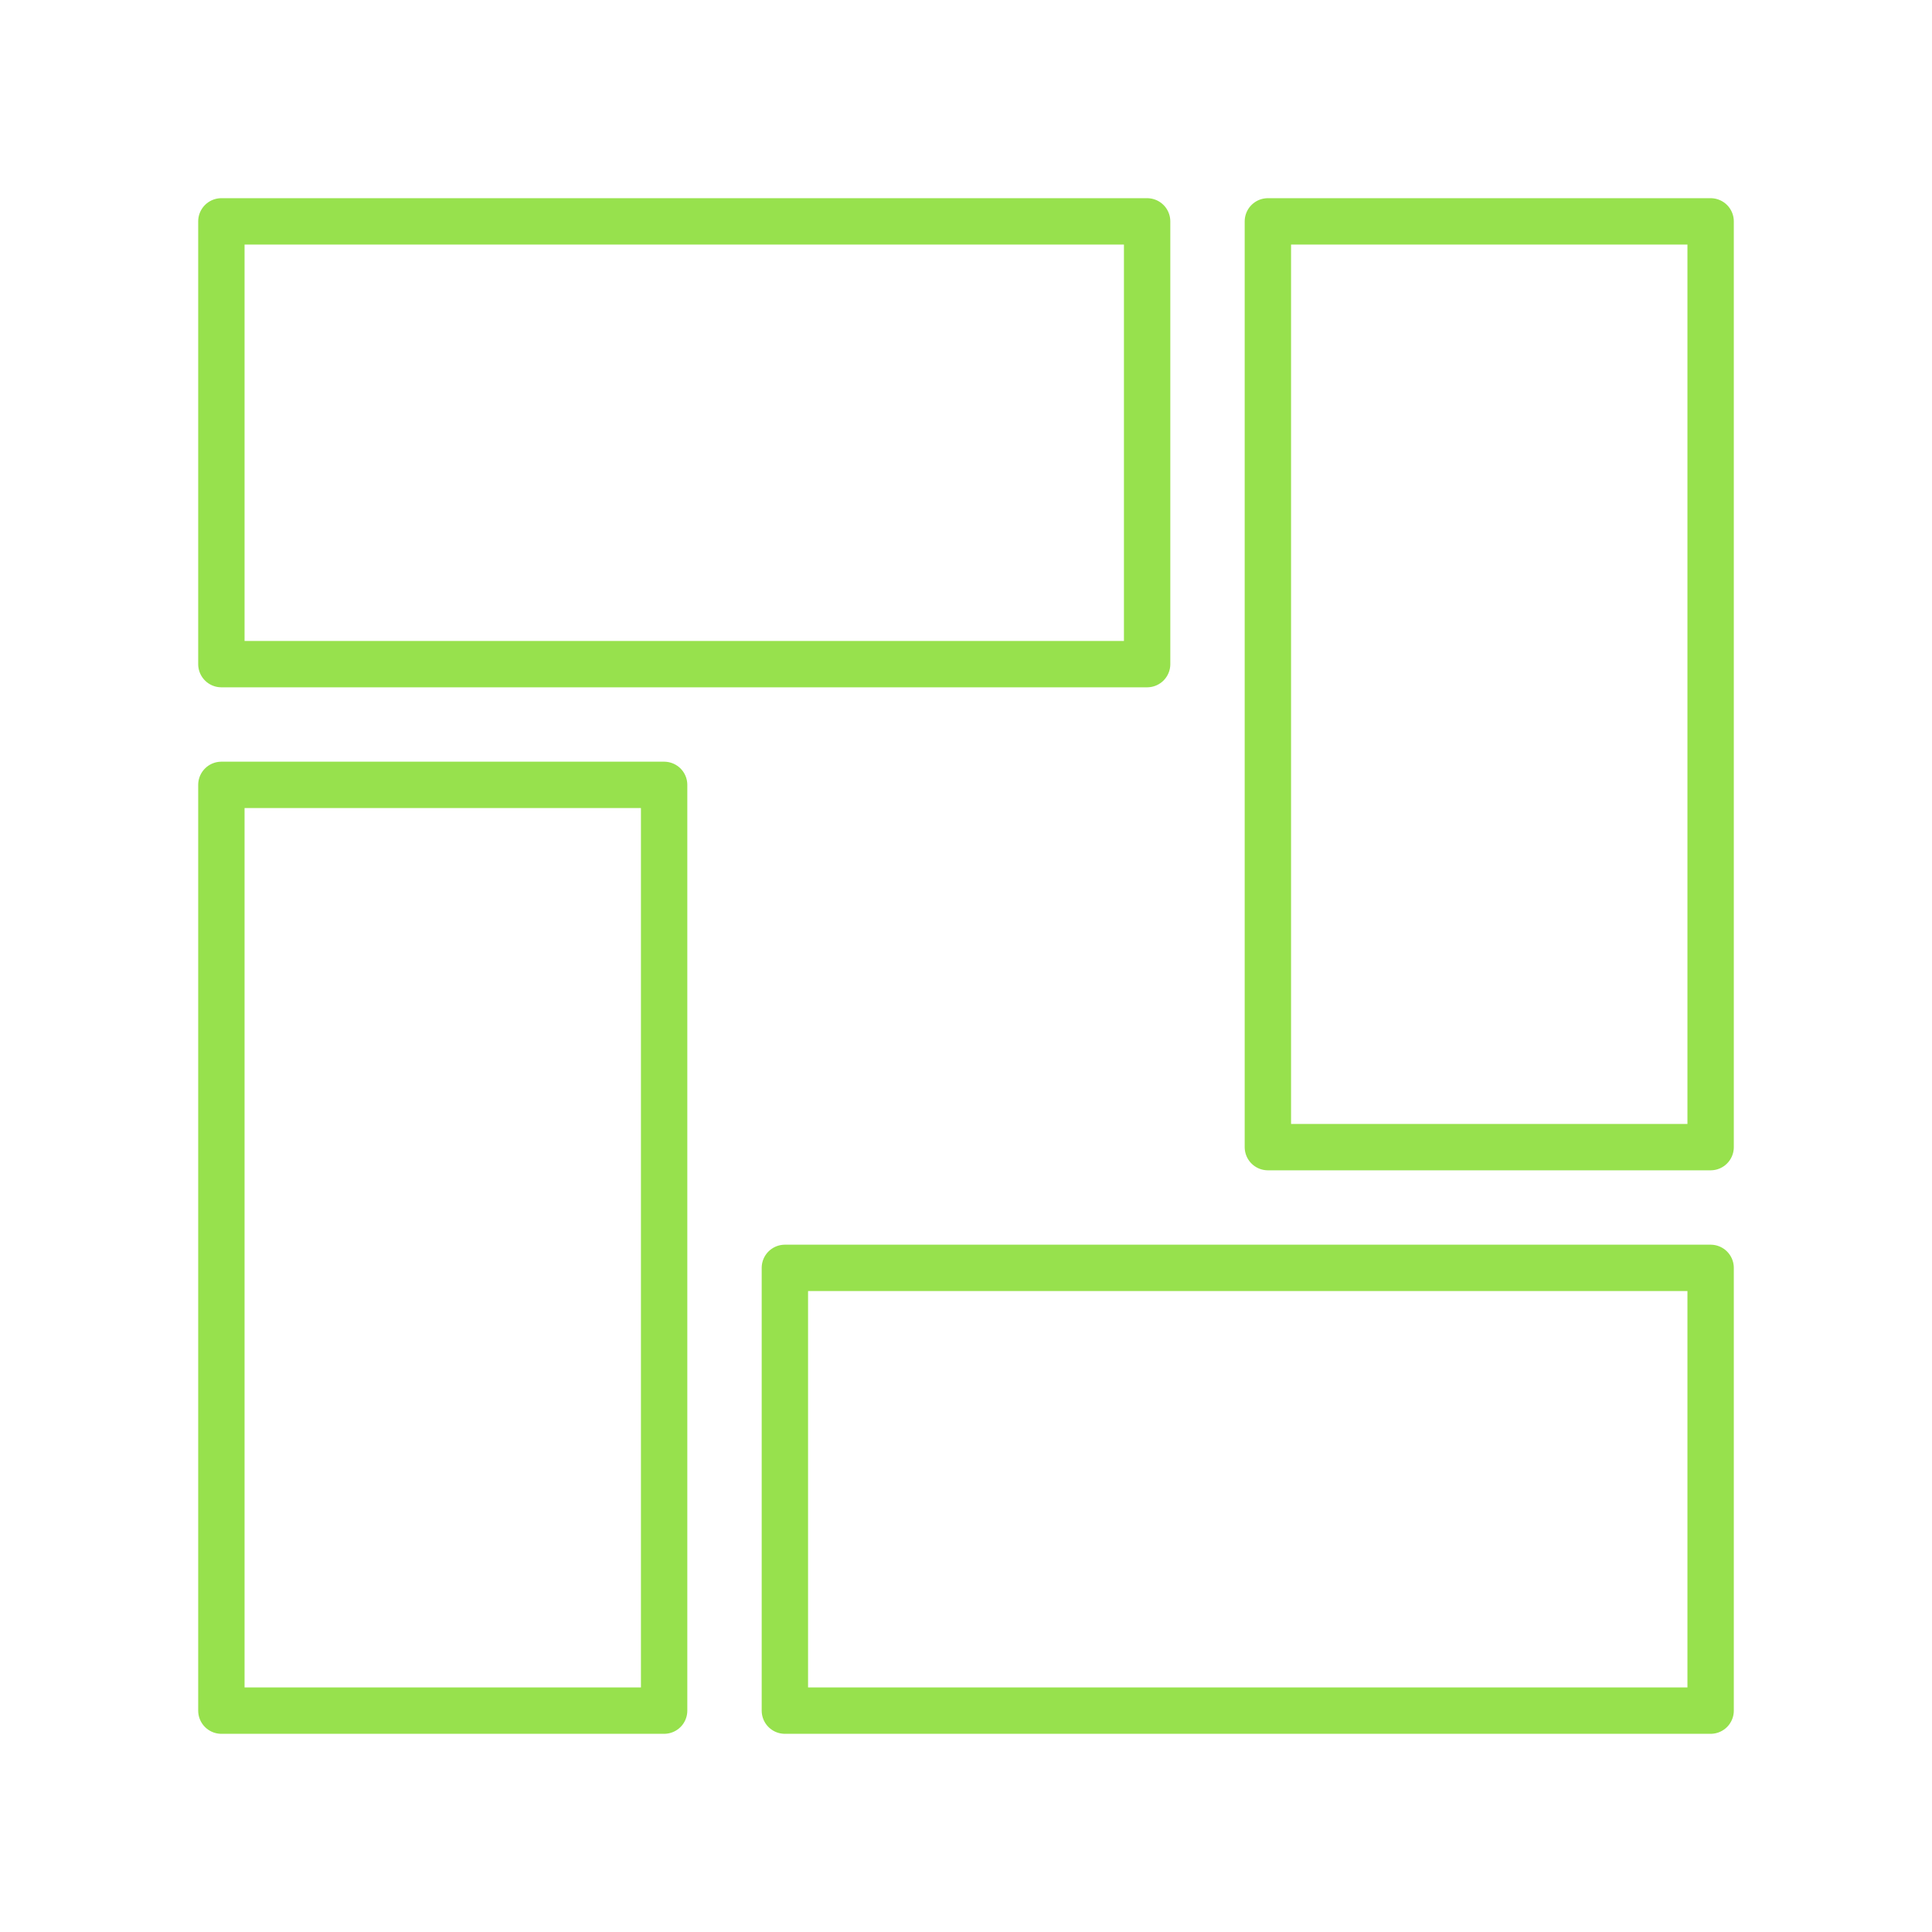
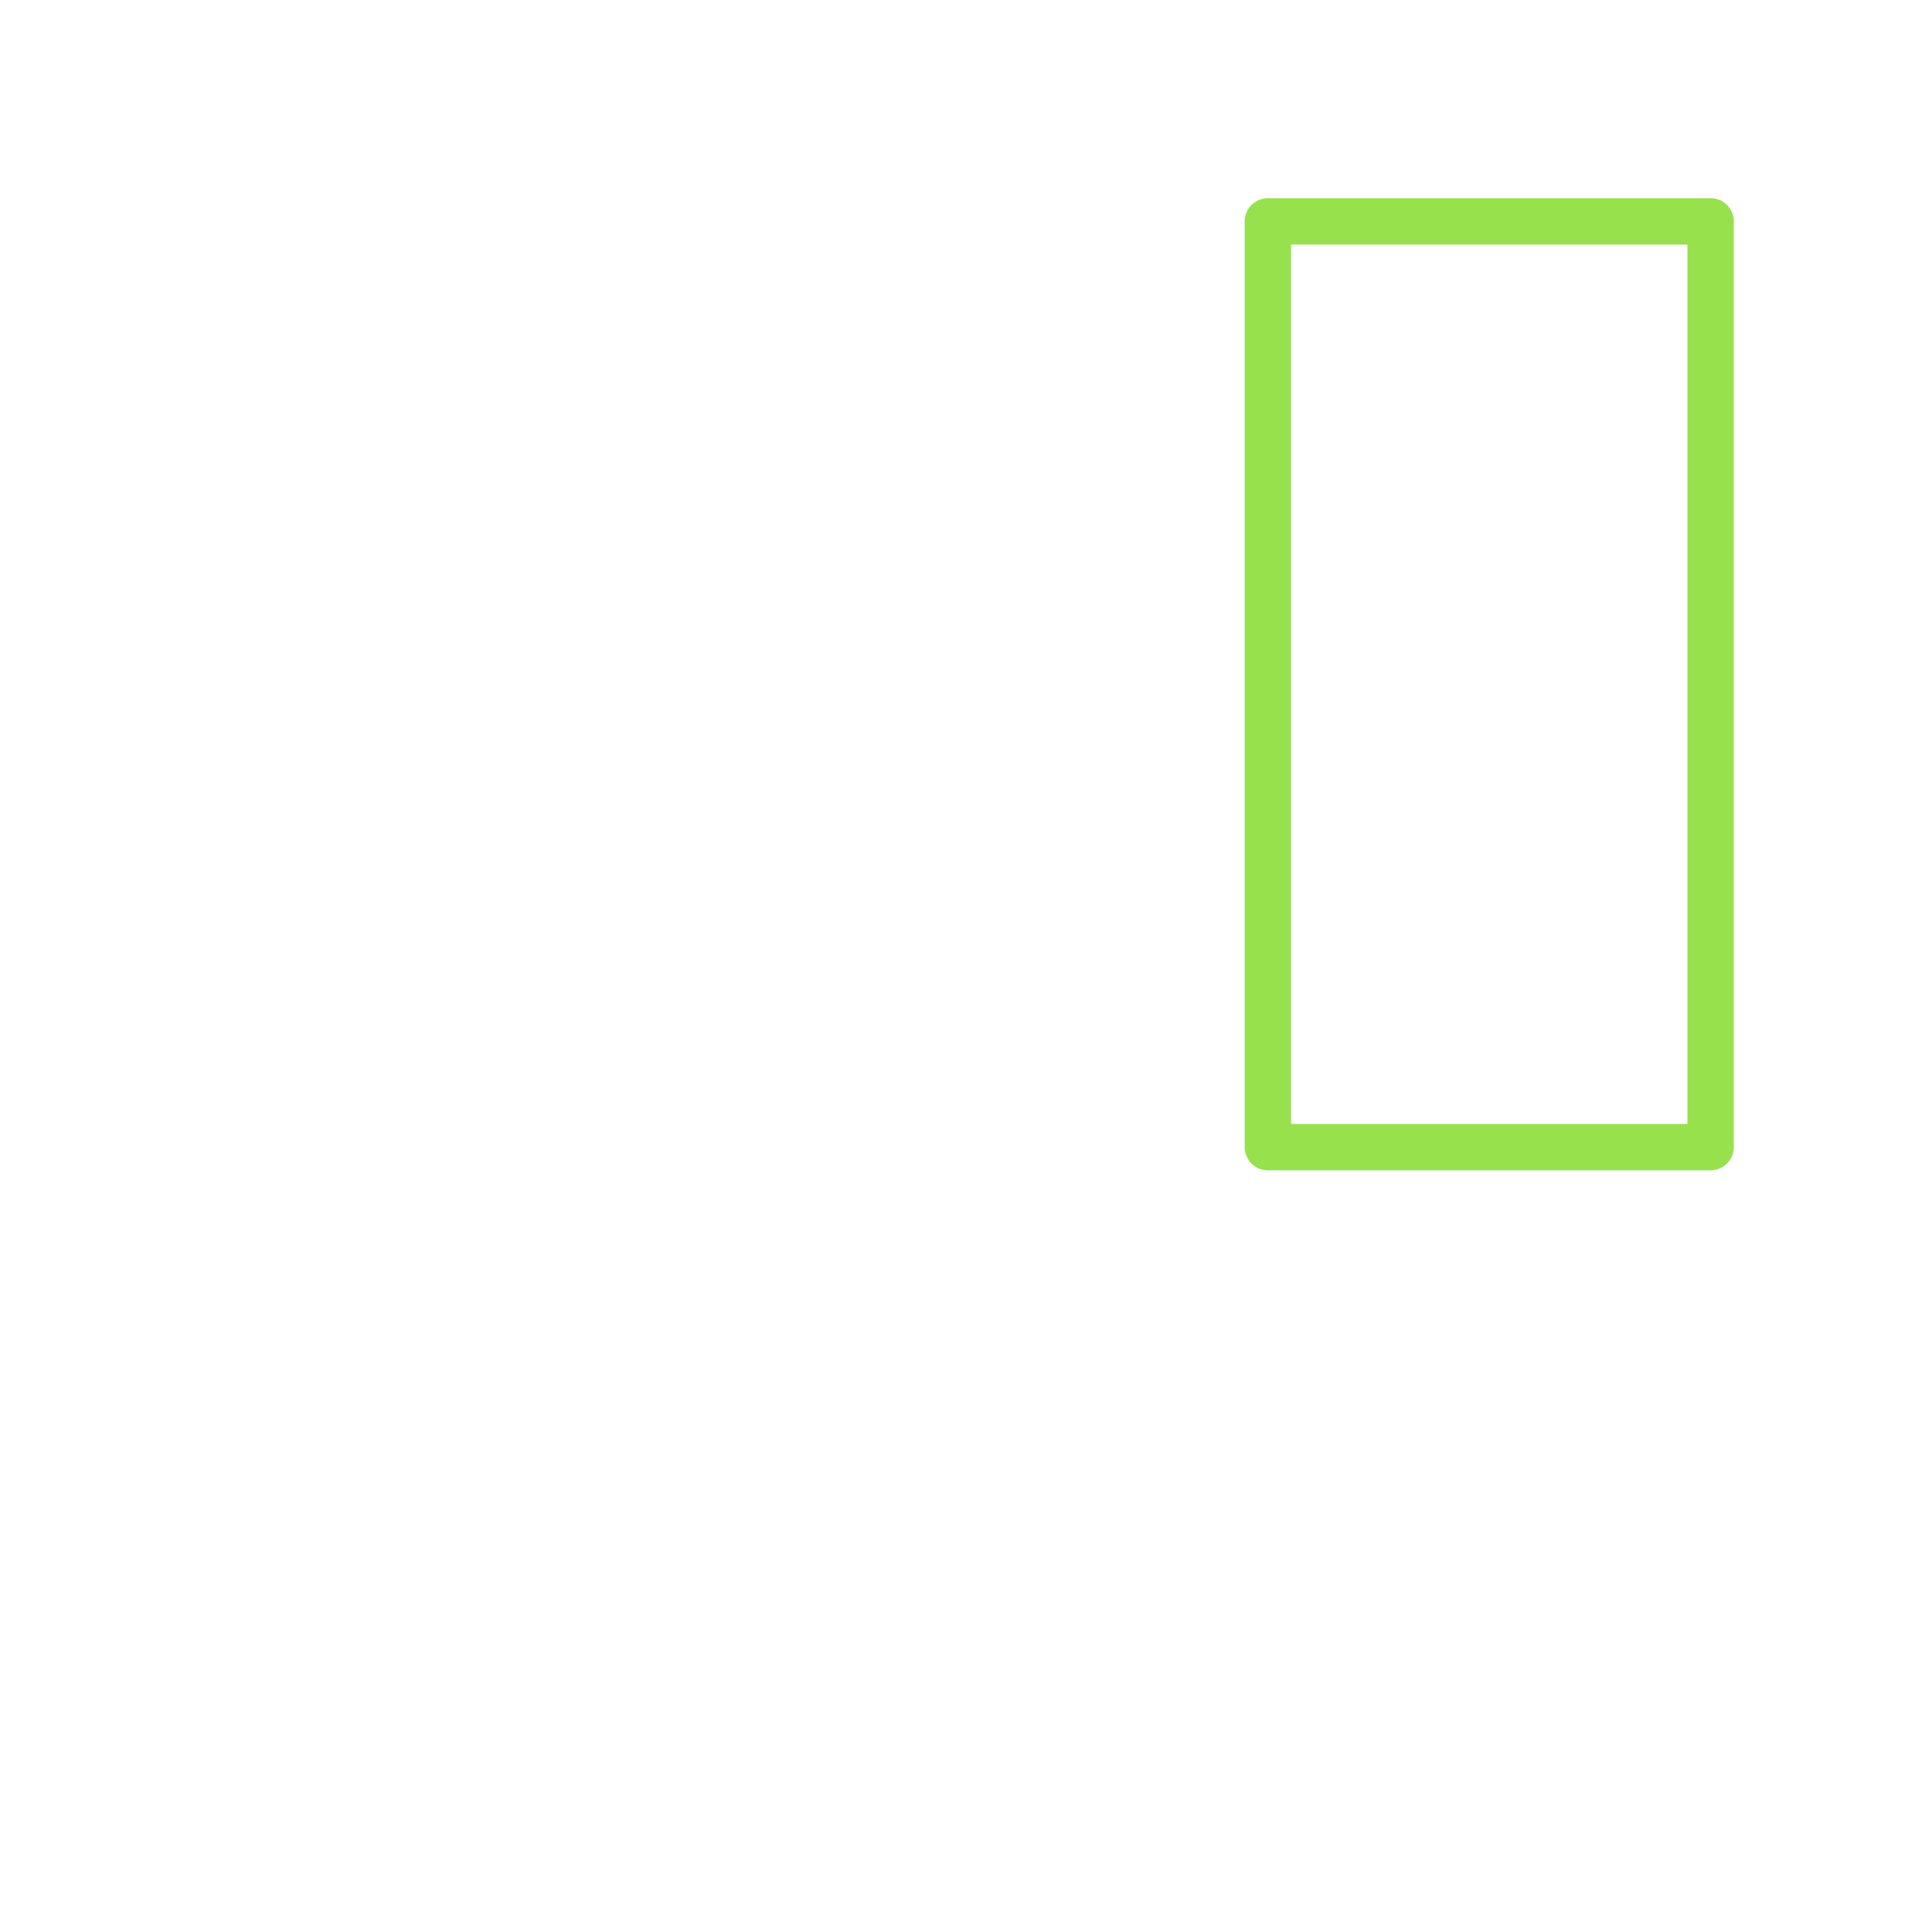
<svg xmlns="http://www.w3.org/2000/svg" width="64px" height="64px" viewBox="0 0 48.00 48.00" id="a" fill="#000000" stroke="#000000" stroke-width="1.152">
  <g id="SVGRepo_bgCarrier" stroke-width="0" />
  <g id="SVGRepo_tracerCarrier" stroke-linecap="round" stroke-linejoin="round" />
  <g id="SVGRepo_iconCarrier">
    <defs>
      <style>.f{fill:none;stroke:#97e14d;stroke-linecap:round;stroke-linejoin:round;}</style>
    </defs>
-     <rect id="b" class="f" x="5.5" y="5.5" width="23" height="11" />
-     <rect id="c" class="f" x="19.5" y="31.5" width="23" height="11" />
    <rect id="d" class="f" x="31.5" y="5.5" width="11" height="23" />
-     <rect id="e" class="f" x="5.5" y="19.5" width="11" height="23" />
  </g>
</svg>